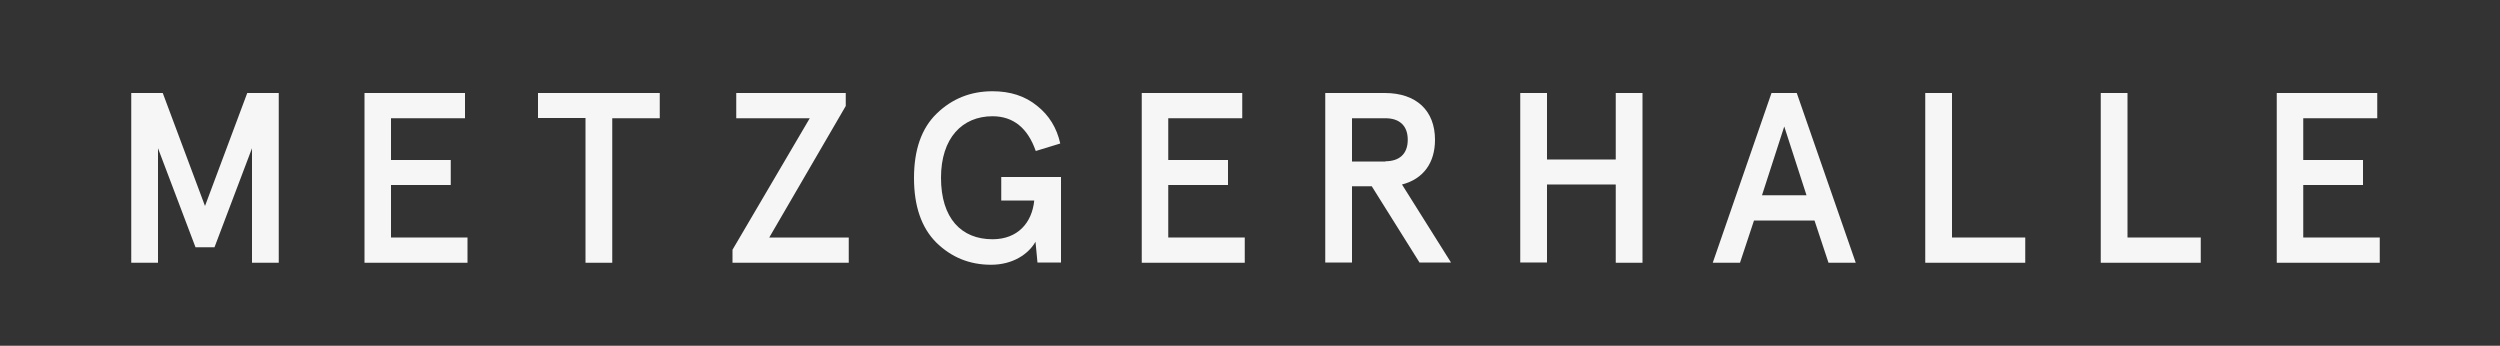
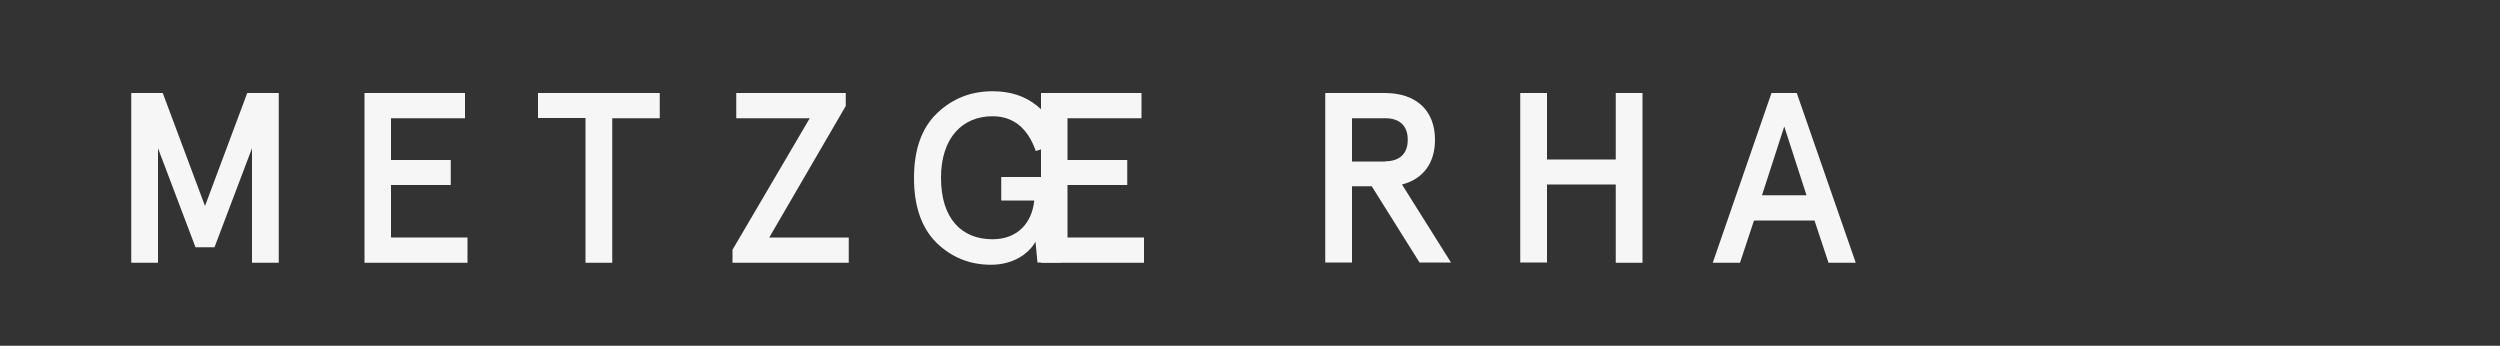
<svg xmlns="http://www.w3.org/2000/svg" version="1.2" baseProfile="tiny" id="Ebene_1" x="0px" y="0px" viewBox="0 0 1000 138.3" overflow="visible" xml:space="preserve">
  <rect x="0" y="0" width="1000" height="138.3" fill="#333333" stroke="none" />
  <g>
    <path fill="#F6F6F6" d="M52.5,105.1V37.2h12.6L82,82.4l16.9-45.2h12.6v67.9h-10.7V59.3l-15,39.6h-7.6l-15-39.6v45.8H52.5z" />
    <path fill="#F6F6F6" d="M145.8,37.2H186v10.1h-29.6v16.7h23.9V74h-23.9v21H187v10.1h-41.2V37.2z" />
    <path fill="#F6F6F6" d="M215.2,47.2V37.2h48.7v10.1h-19v57.8h-10.7V47.2H215.2z" />
    <path fill="#F6F6F6" d="M294.5,47.2V37.2h43.8v5.2L307.7,95h31.8v10.1H293v-5.2l30.9-52.6H294.5z" />
    <path fill="#F6F6F6" d="M415,105.1l-0.8-8.4c-2.8,4.9-9,9.2-17.8,9.2c-8.6,0-15.9-3-21.9-8.9c-5.9-5.9-8.9-14.5-8.9-25.8   s3-19.9,9.1-25.8c6.1-5.9,13.5-8.9,22.3-8.9c7.1,0,13,1.9,17.8,5.8c4.8,3.8,7.9,8.8,9.3,15.1l-9.8,3c-3.2-9.2-9-13.9-17.3-13.9   c-12.1,0-20.6,8.7-20.6,24.6c0,16.3,8.2,24.6,20.6,24.6c10.1,0,15.8-6.6,16.7-15.5h-13.2v-9.4h23.9v34.2H415z" />
-     <path fill="#F6F6F6" d="M456.6,37.2h40.3v10.1h-29.6v16.7h23.9V74h-23.9v21h30.6v10.1h-41.2V37.2z" />
+     <path fill="#F6F6F6" d="M456.6,37.2v10.1h-29.6v16.7h23.9V74h-23.9v21h30.6v10.1h-41.2V37.2z" />
    <path fill="#F6F6F6" d="M560.8,73.8l19.6,31.2h-12.6l-19.1-30.5h-7.9v30.5h-10.7V37.2h23.8c12.7,0,20.1,7.1,20.1,18.7   C574,65.2,569.3,71.6,560.8,73.8z M554.2,64.5c5.4,0,8.9-2.8,8.9-8.6c0-5.8-3.5-8.6-8.9-8.6h-13.4v17.3H554.2z" />
    <path fill="#F6F6F6" d="M608.1,105.1V37.2h10.7v26.6h27.5V37.2h10.7v67.9h-10.7V73.8h-27.5v31.2H608.1z" />
    <path fill="#F6F6F6" d="M708.6,37.2h10.1l23.6,67.9h-10.9l-5.6-16.9h-24.2l-5.6,16.9h-10.9L708.6,37.2z M713.7,50.6l-8.9,27.5h17.8   L713.7,50.6z" />
-     <path fill="#F6F6F6" d="M770.1,37.2h10.7V95h29.3v10.1h-40V37.2z" />
-     <path fill="#F6F6F6" d="M840.4,37.2H851V95h29.3v10.1h-40V37.2z" />
-     <path fill="#F6F6F6" d="M910.6,37.2h40.3v10.1h-29.6v16.7h23.9V74h-23.9v21h30.6v10.1h-41.2V37.2z" />
  </g>
</svg>